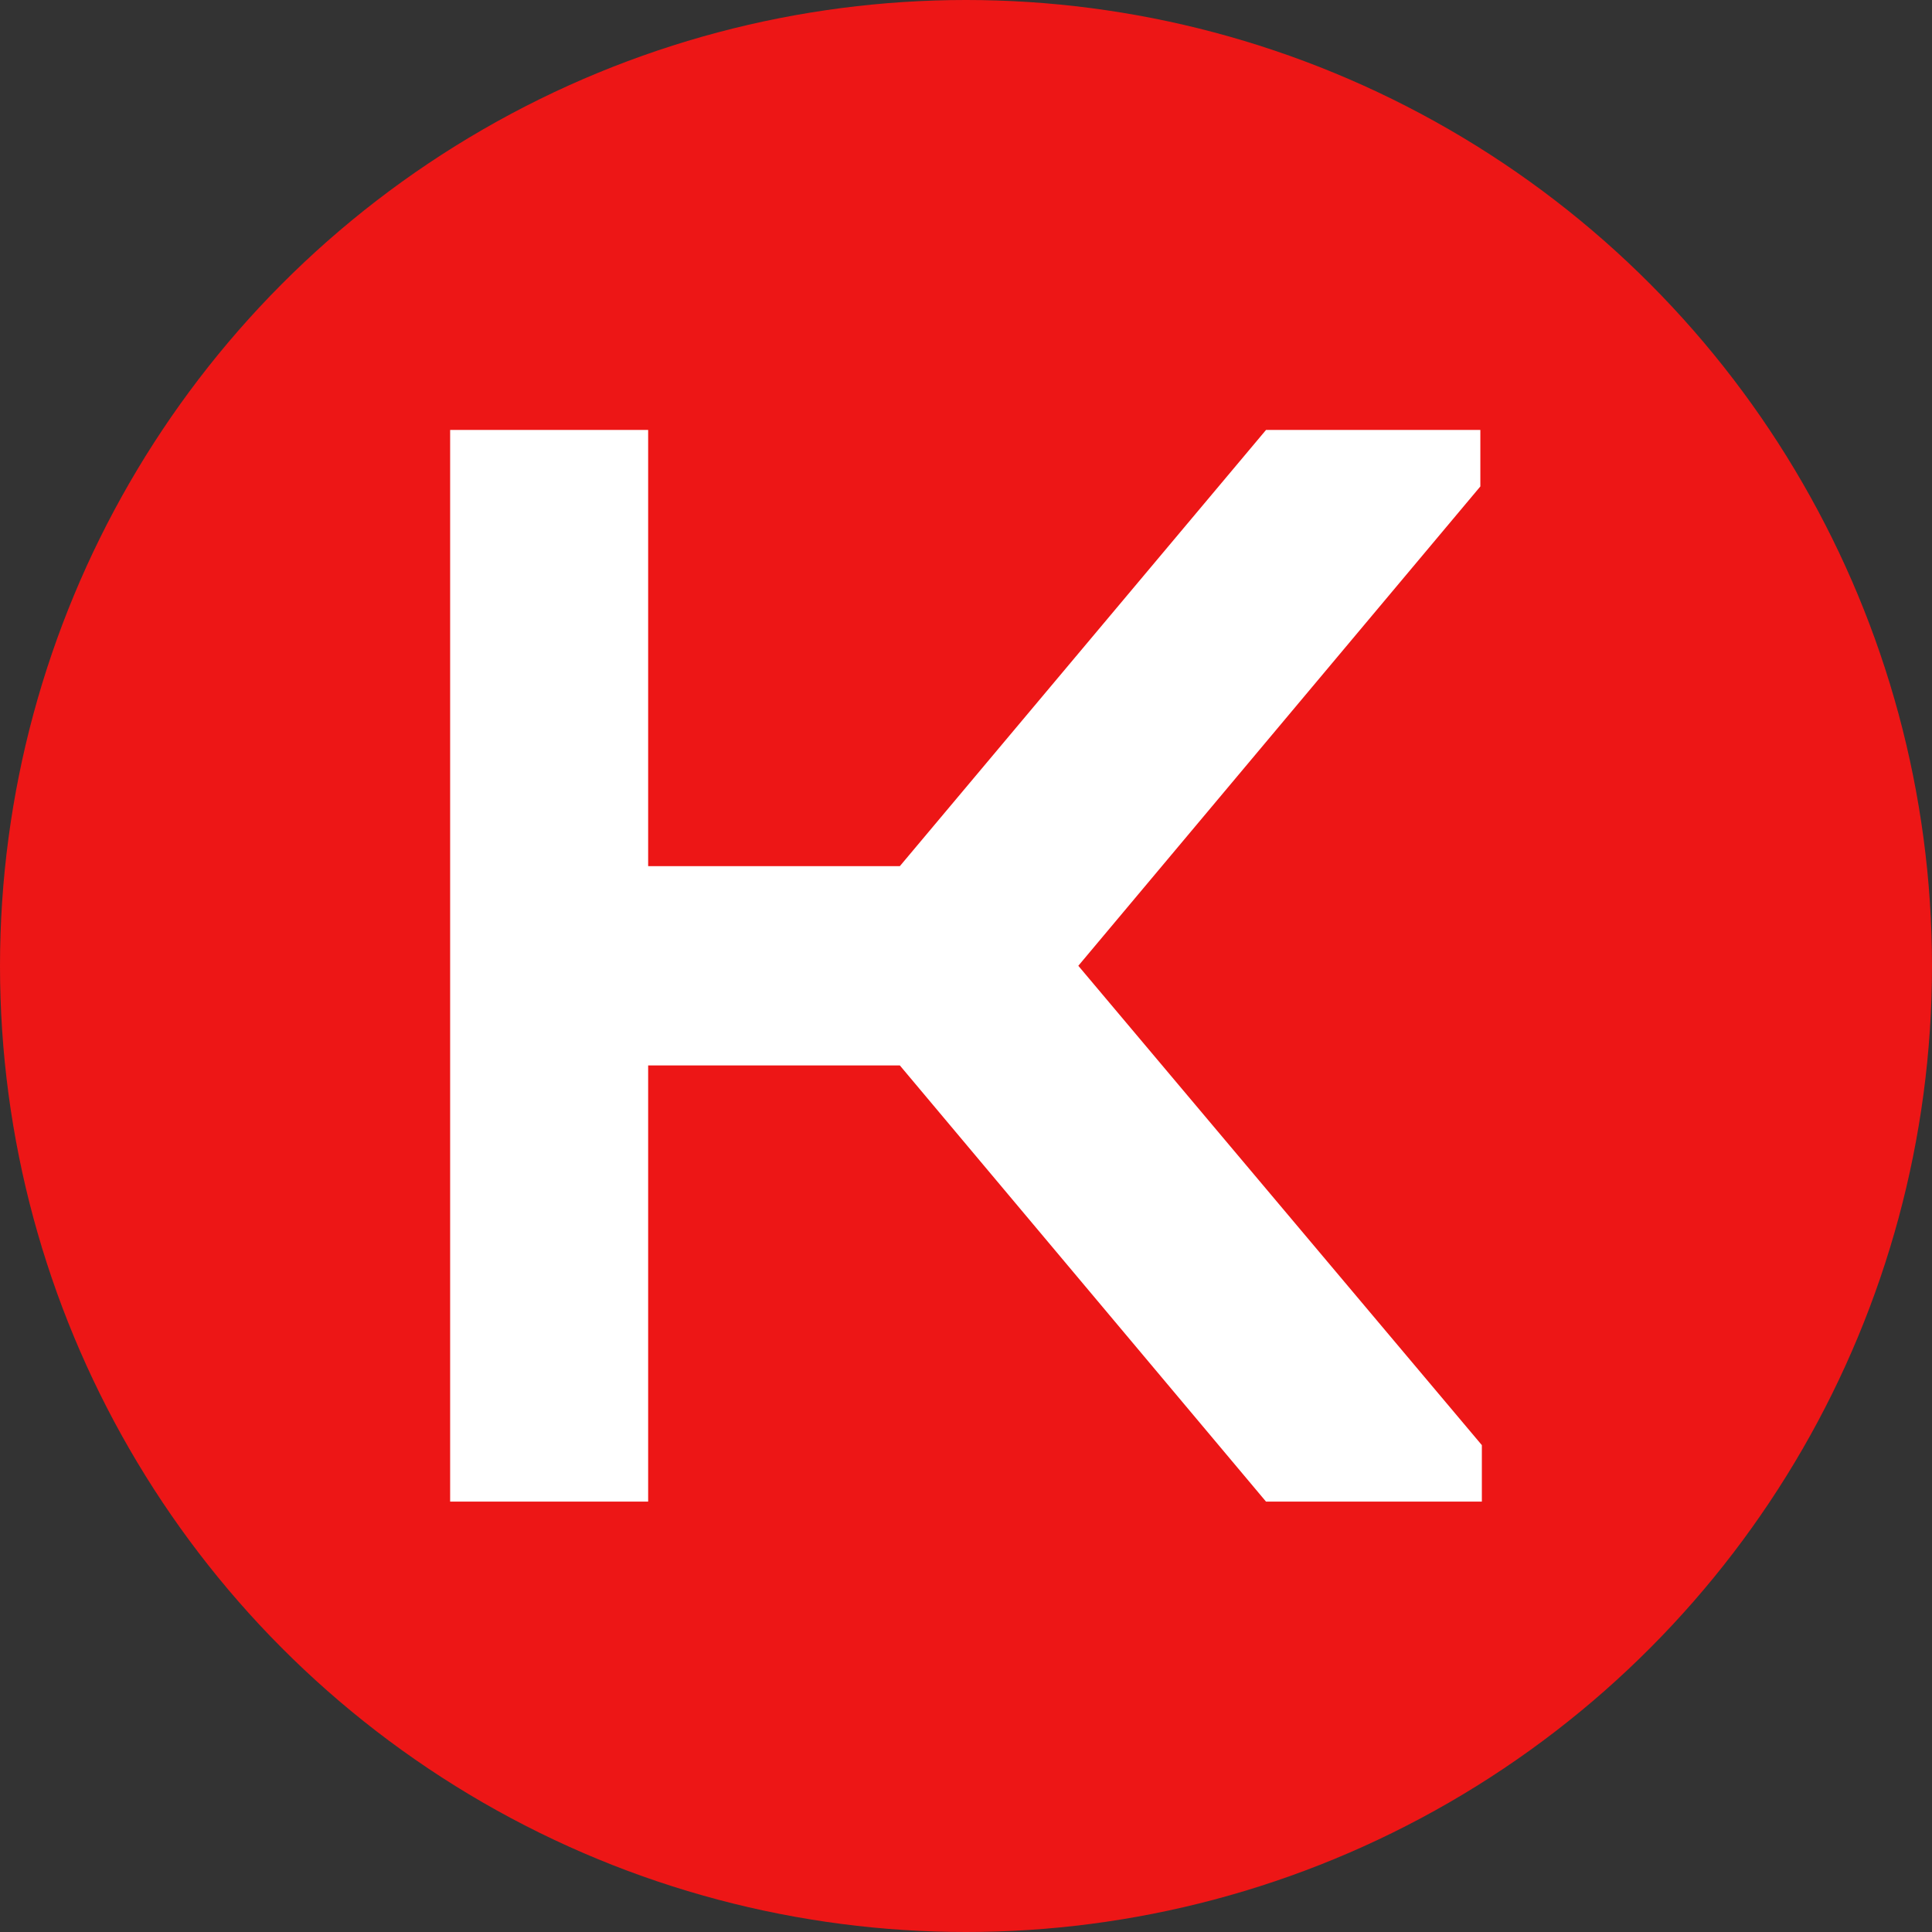
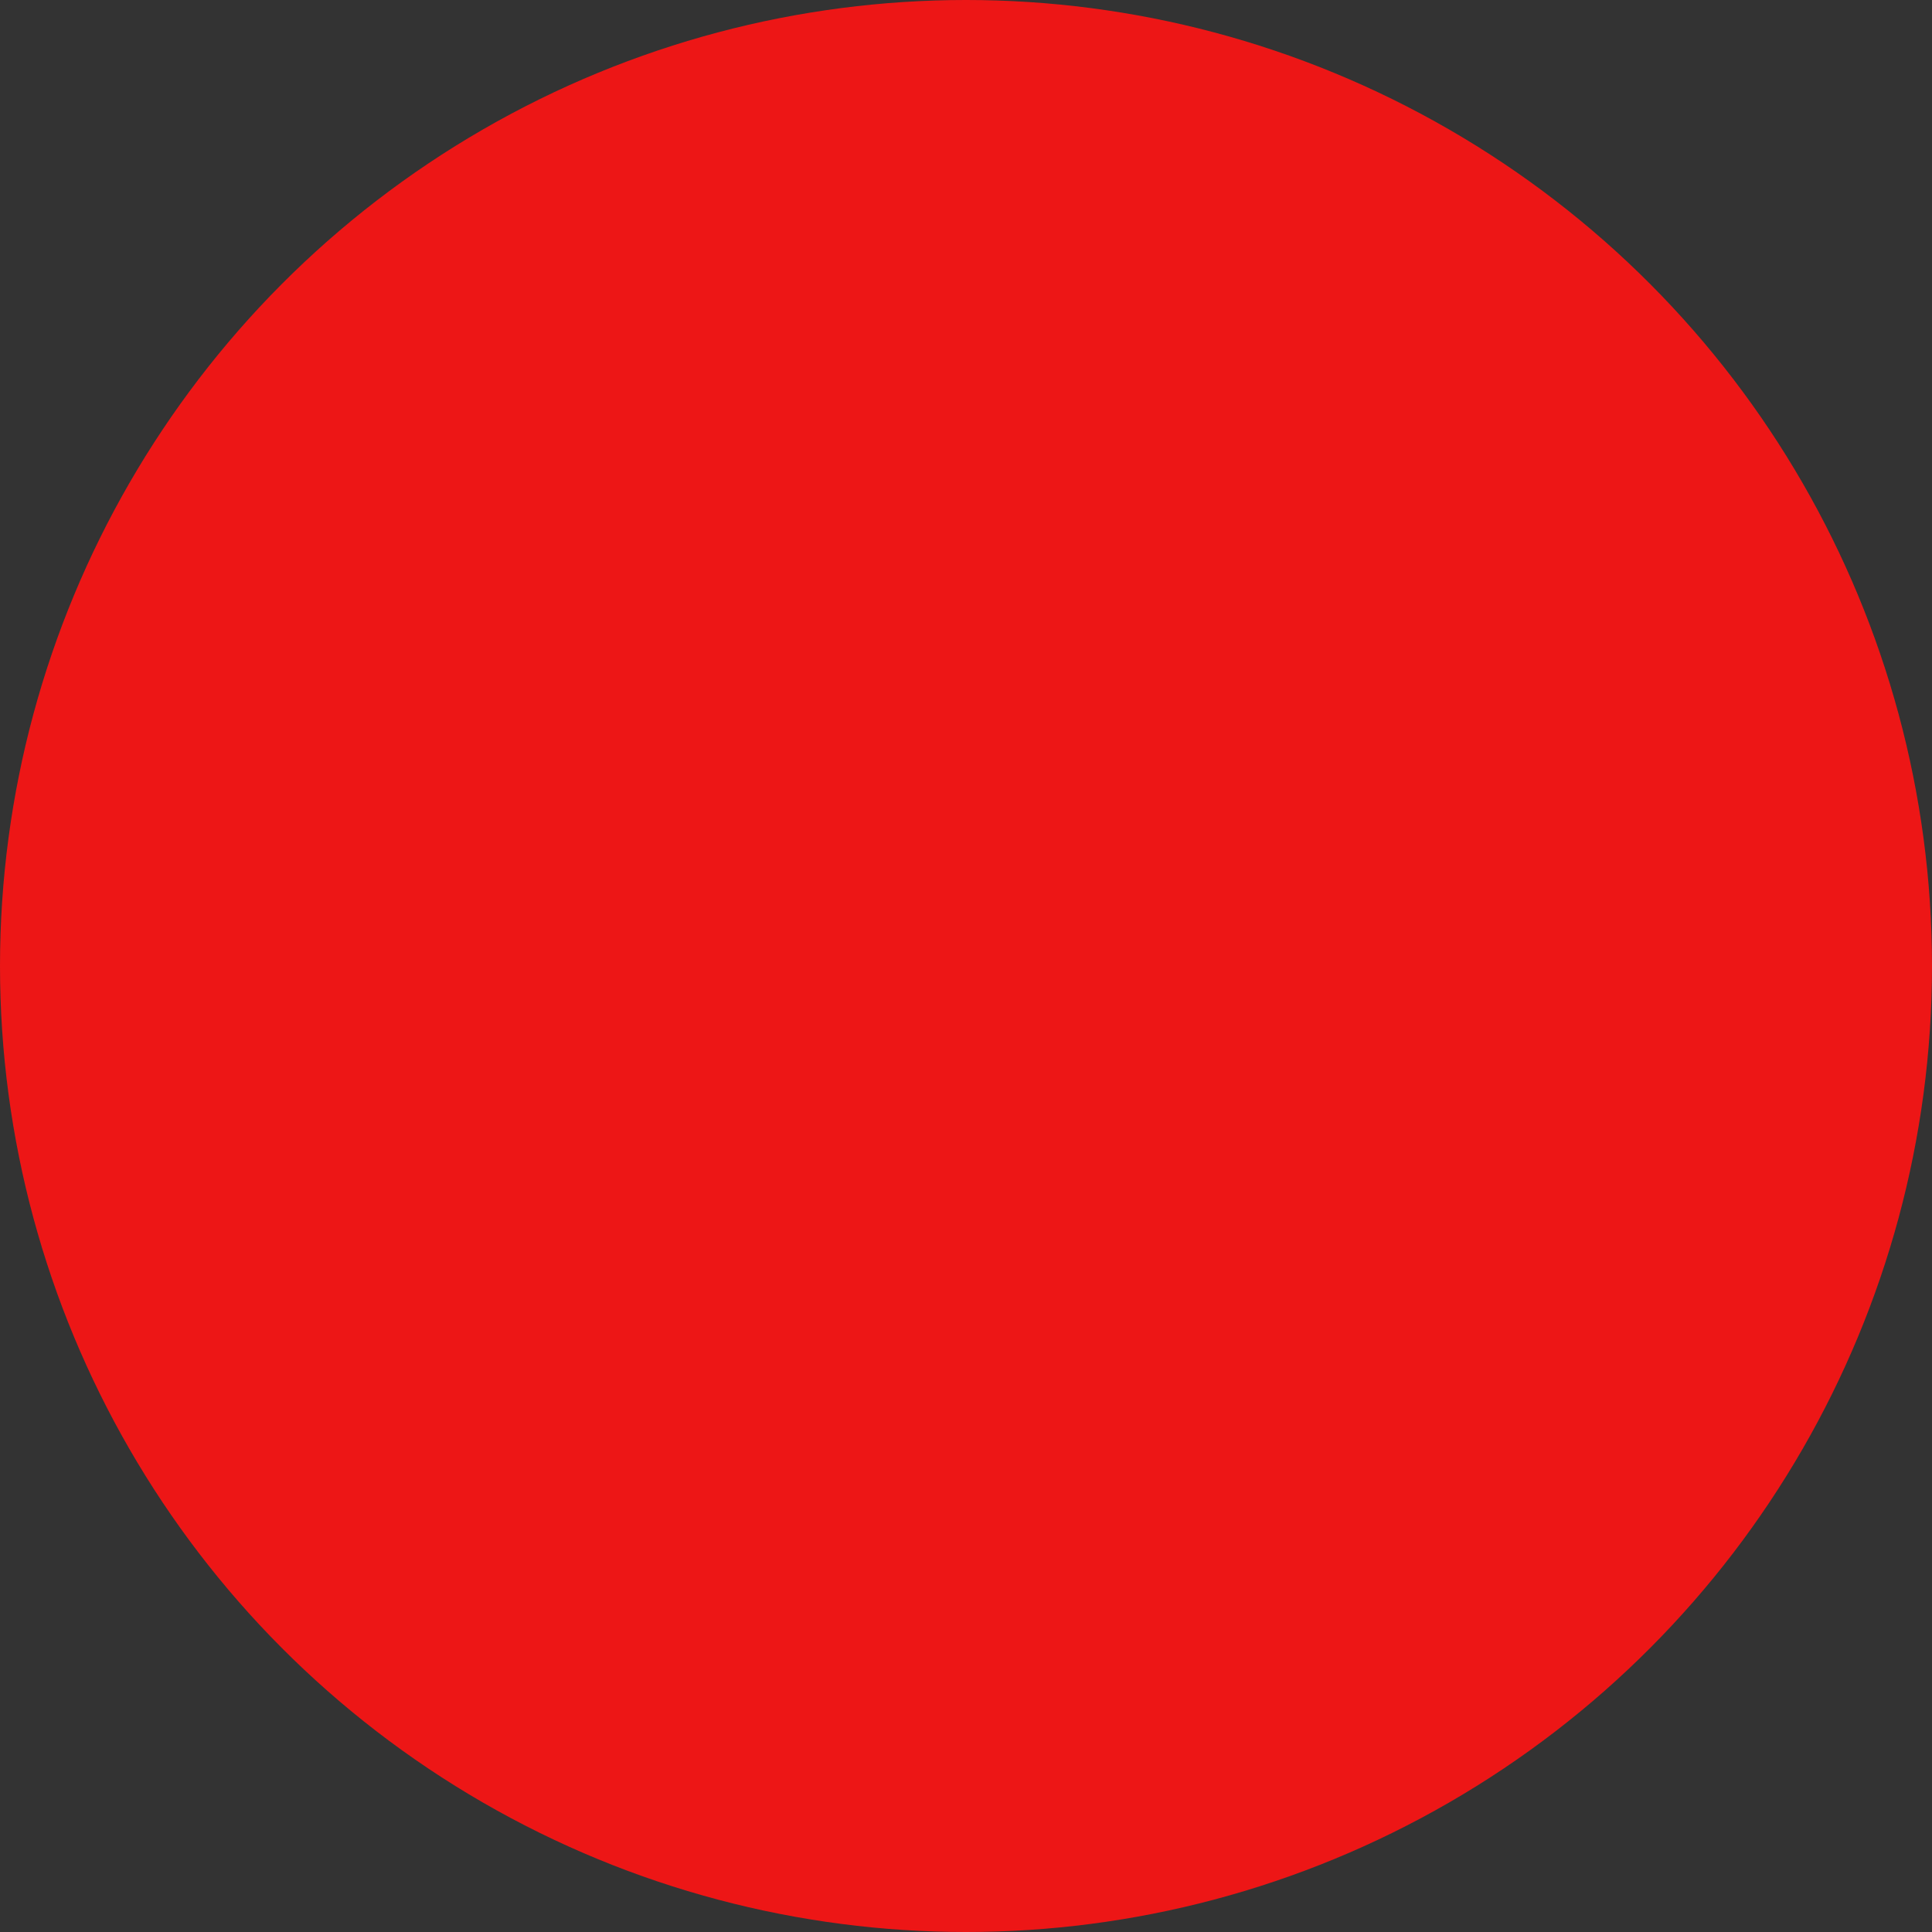
<svg xmlns="http://www.w3.org/2000/svg" id="Ebene_1" width="89.96" height="89.96" viewBox="0 0 89.96 89.96">
  <rect x="0" y="0" width="89.96" height="89.96" fill="#333333" stroke="none" />
  <defs>
    <style> .cls-1 { fill: #ed1616; } .cls-2 { fill: #fff; } </style>
  </defs>
  <circle class="cls-1" cx="44.98" cy="44.98" r="44.98" />
-   <path class="cls-2" d="M20.96,69.94V20.02h9.22v20.31h11.72l17.05-20.31h9.98v2.63l-18.72,22.32,18.79,22.32v2.63h-10.05l-17.05-20.31h-11.72v20.31h-9.22Z" />
</svg>